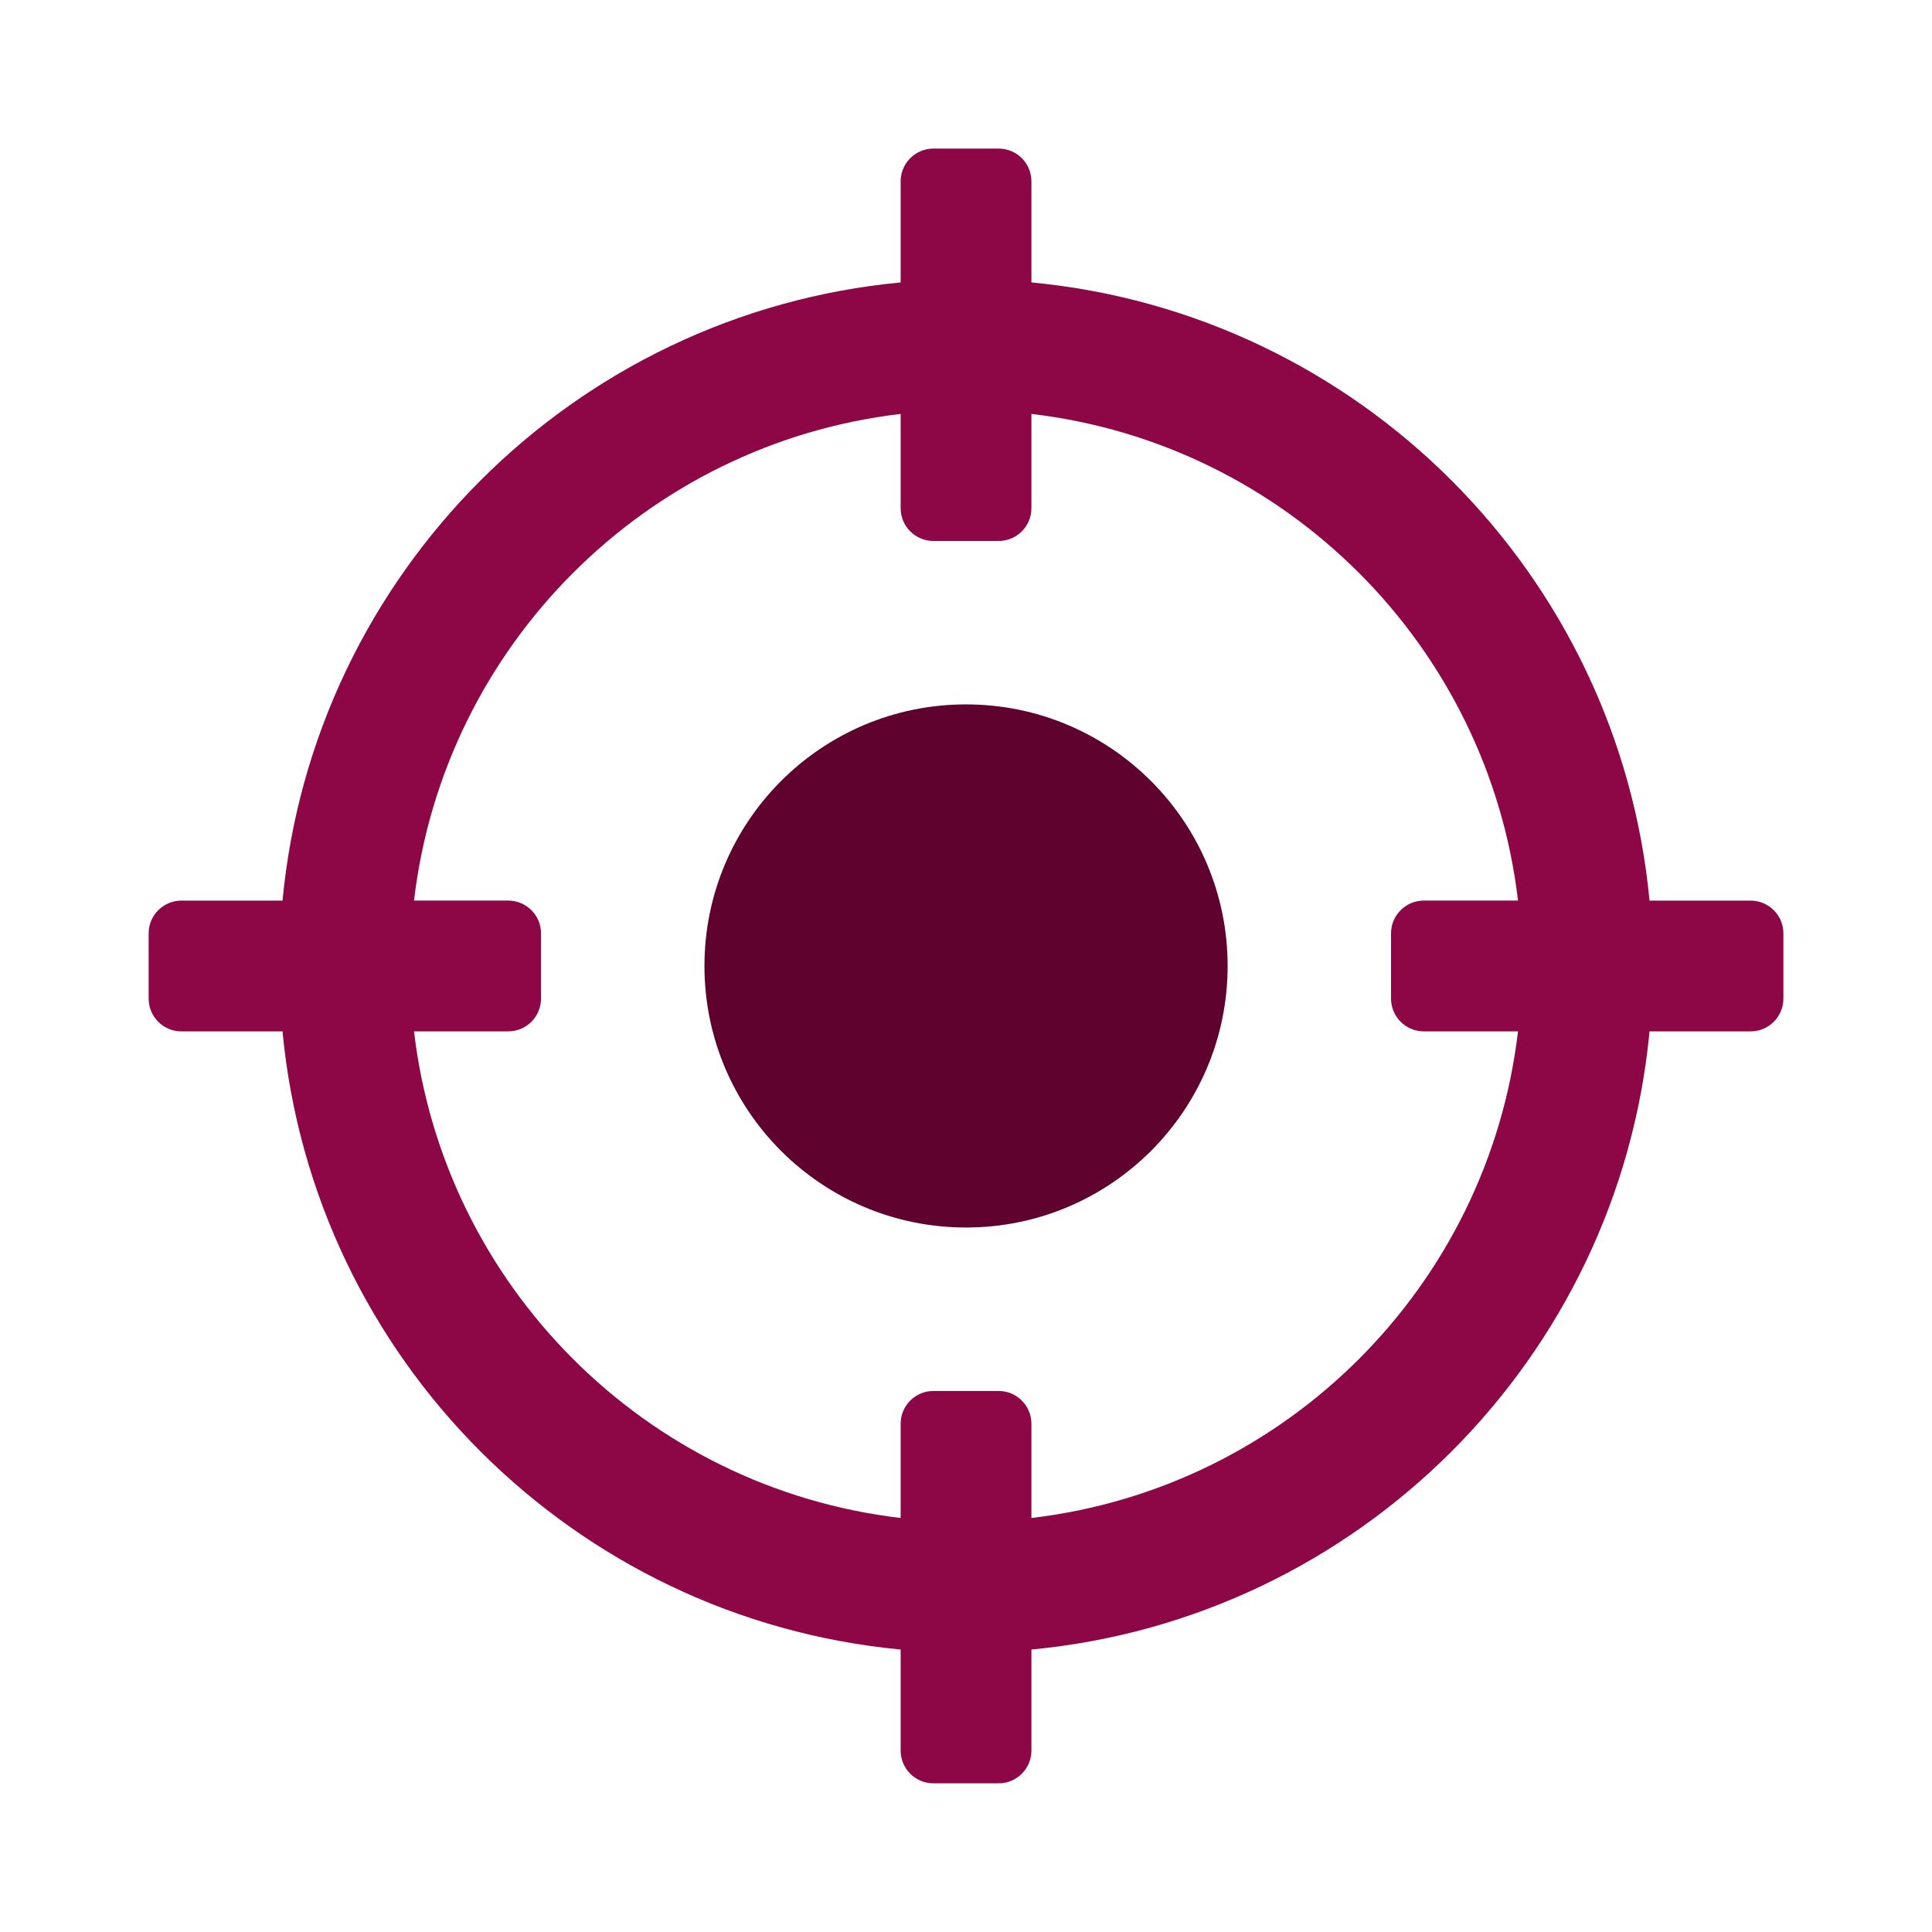
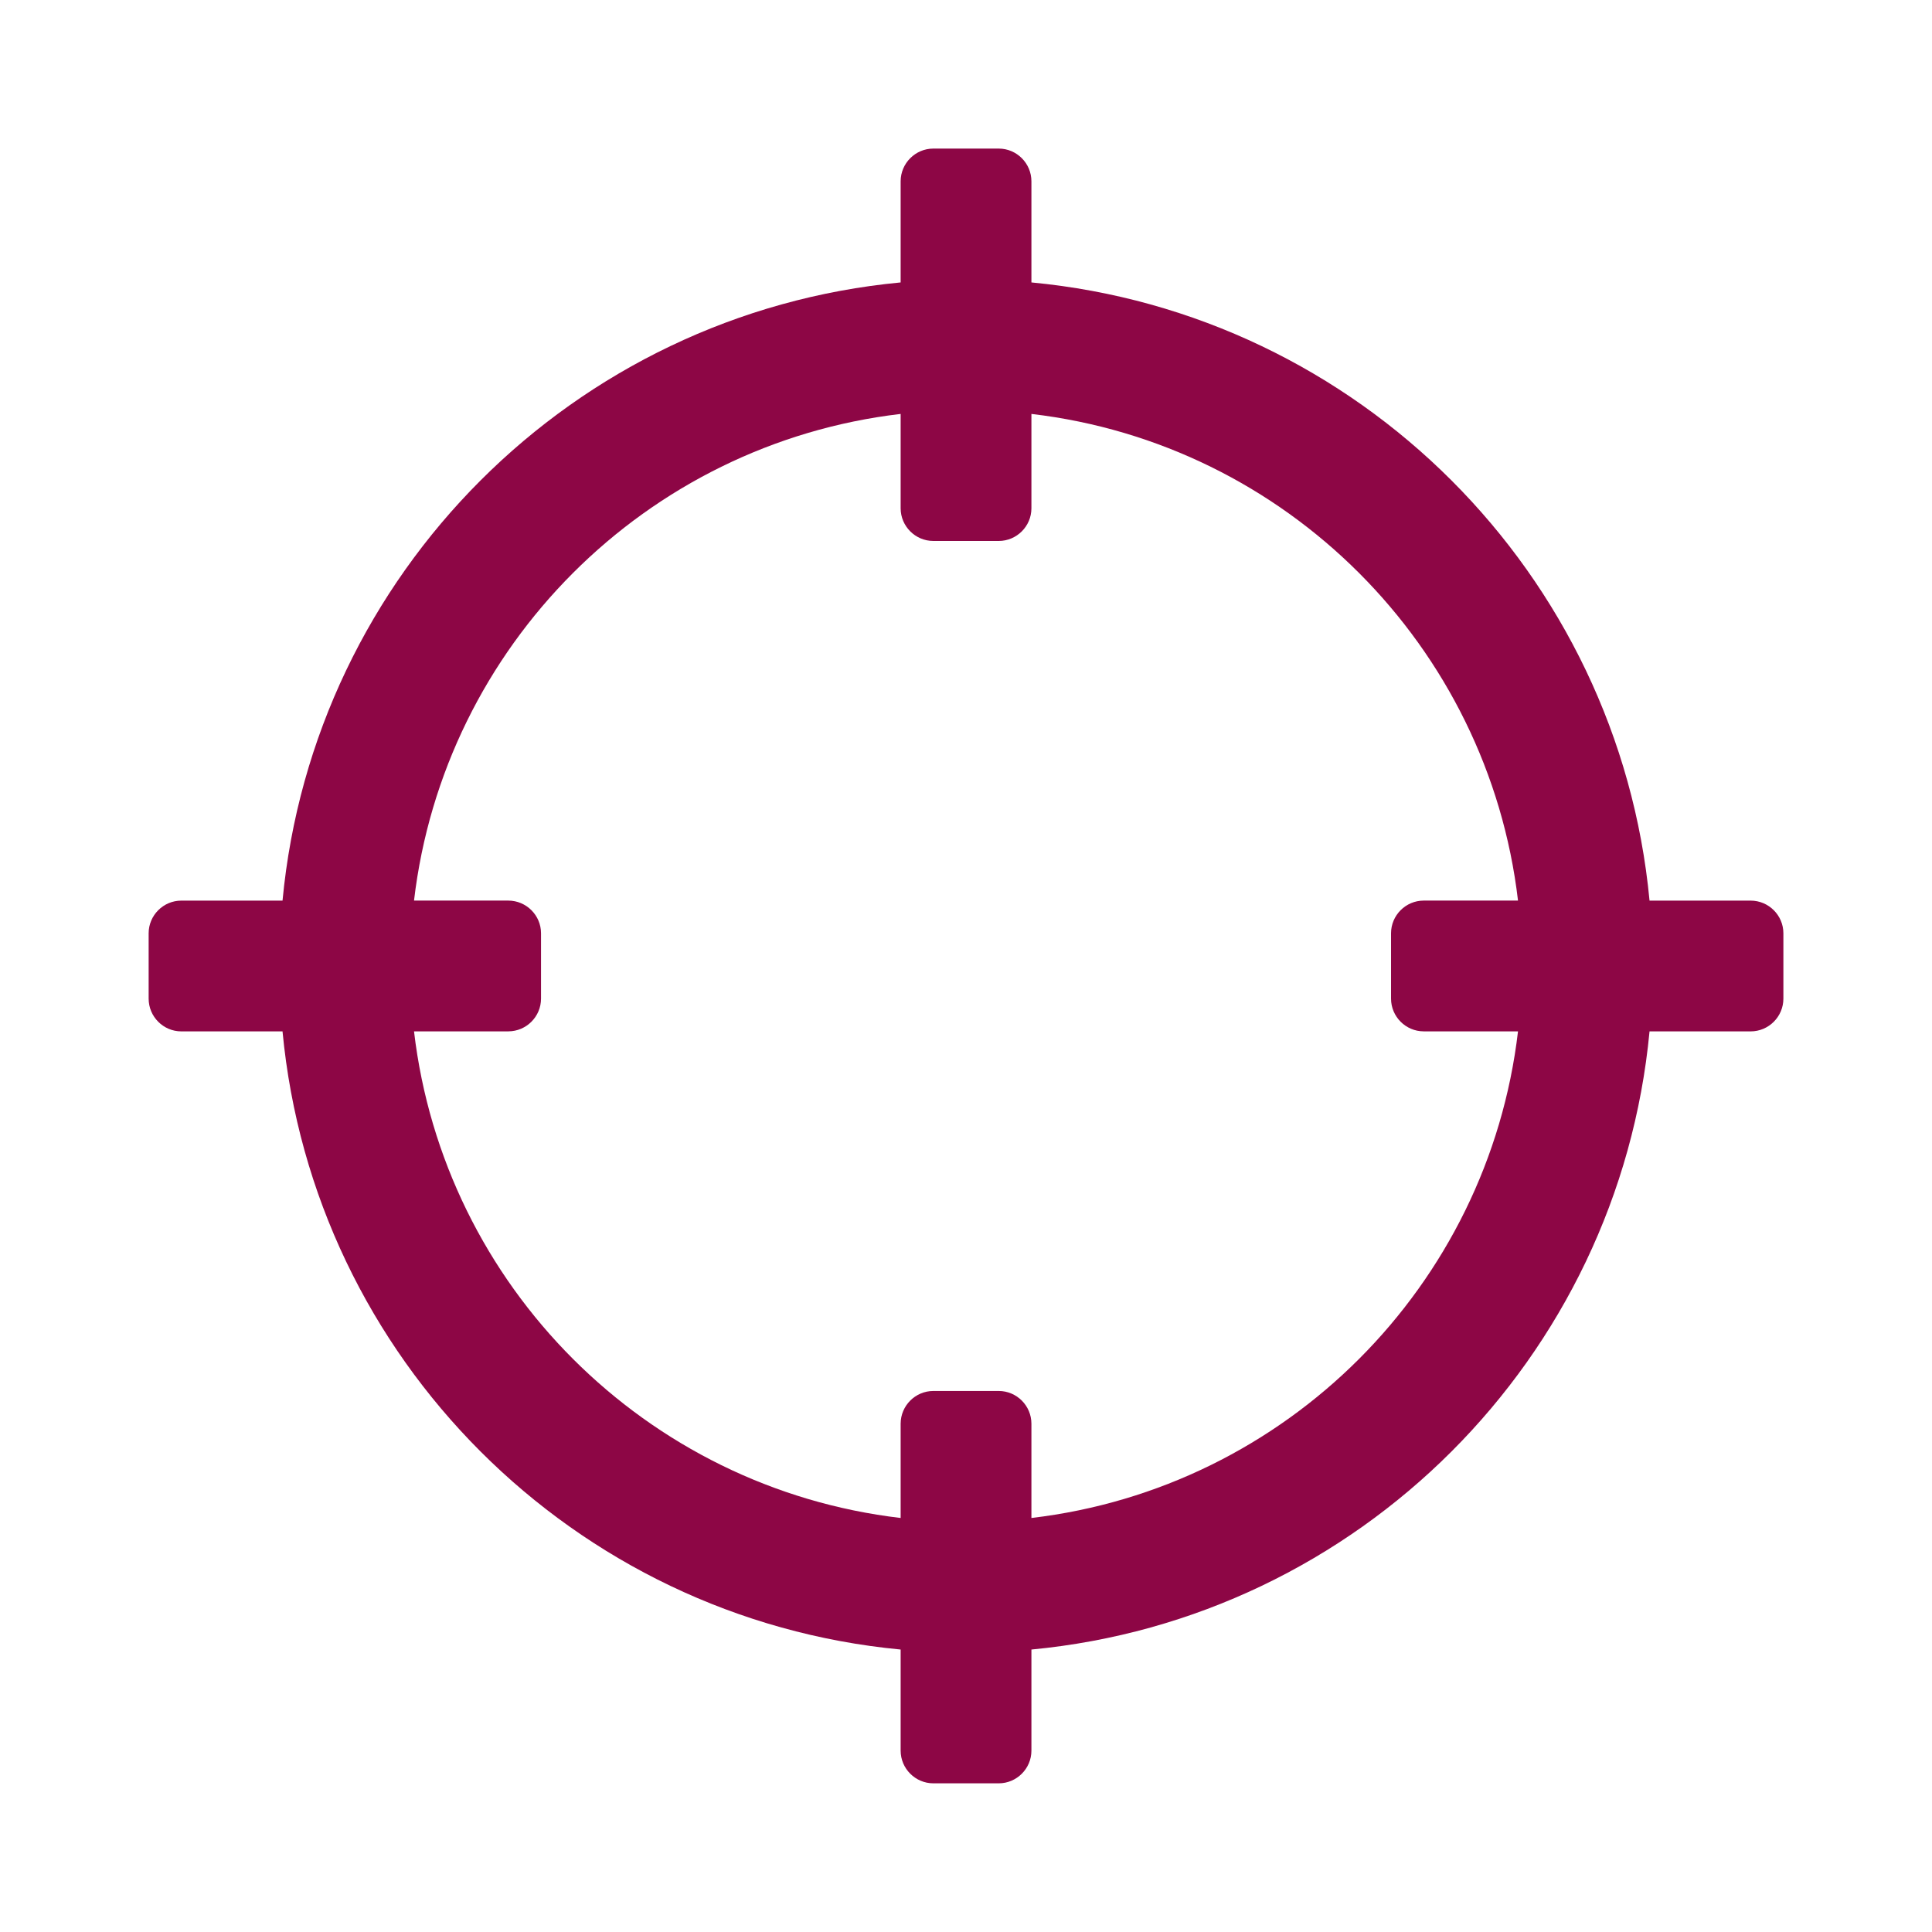
<svg xmlns="http://www.w3.org/2000/svg" width="64" height="64" viewBox="0 0 64 64" fill="none">
-   <path fill-rule="evenodd" clip-rule="evenodd" d="M32.001 23.334C36.786 23.334 40.667 27.214 40.667 31.999C40.667 36.785 36.786 40.663 32.001 40.663C27.216 40.663 23.336 36.785 23.336 31.999C23.336 27.214 27.215 23.334 32.001 23.334Z" fill="#60022E" />
  <path fill-rule="evenodd" clip-rule="evenodd" d="M29.835 16.838V13.712C21.397 14.702 14.706 21.396 13.715 29.833H16.837C17.434 29.833 17.922 30.321 17.922 30.915V33.081C17.922 33.678 17.434 34.165 16.837 34.165H13.715C14.706 42.603 21.397 49.294 29.835 50.285V47.162C29.835 46.565 30.323 46.078 30.918 46.078H33.085C33.68 46.078 34.167 46.566 34.167 47.162V50.285C42.604 49.294 49.296 42.603 50.286 34.165H47.163C46.567 34.165 46.08 33.677 46.08 33.081V30.915C46.08 30.32 46.568 29.833 47.163 29.833H50.286C49.296 21.396 42.604 14.701 34.167 13.712V16.838C34.167 17.433 33.679 17.92 33.085 17.92H30.918C30.322 17.92 29.835 17.432 29.835 16.838ZM34.167 9.356C45 10.379 53.619 18.999 54.643 29.834H57.993C58.59 29.834 59.077 30.322 59.077 30.916V33.081C59.077 33.679 58.589 34.166 57.993 34.166H54.643C53.619 44.999 45 53.618 34.167 54.643V57.993C34.167 58.588 33.679 59.075 33.085 59.075H30.918C30.323 59.075 29.835 58.587 29.835 57.993V54.643C19.002 53.618 10.382 44.999 9.359 34.166H6.006C5.411 34.166 4.924 33.678 4.924 33.081V30.916C4.924 30.321 5.412 29.834 6.006 29.834H9.359C10.382 18.999 19.002 10.38 29.835 9.356V6.006C29.835 5.409 30.323 4.922 30.918 4.922H33.085C33.68 4.922 34.167 5.41 34.167 6.006V9.356Z" fill="#8D0645" />
</svg>